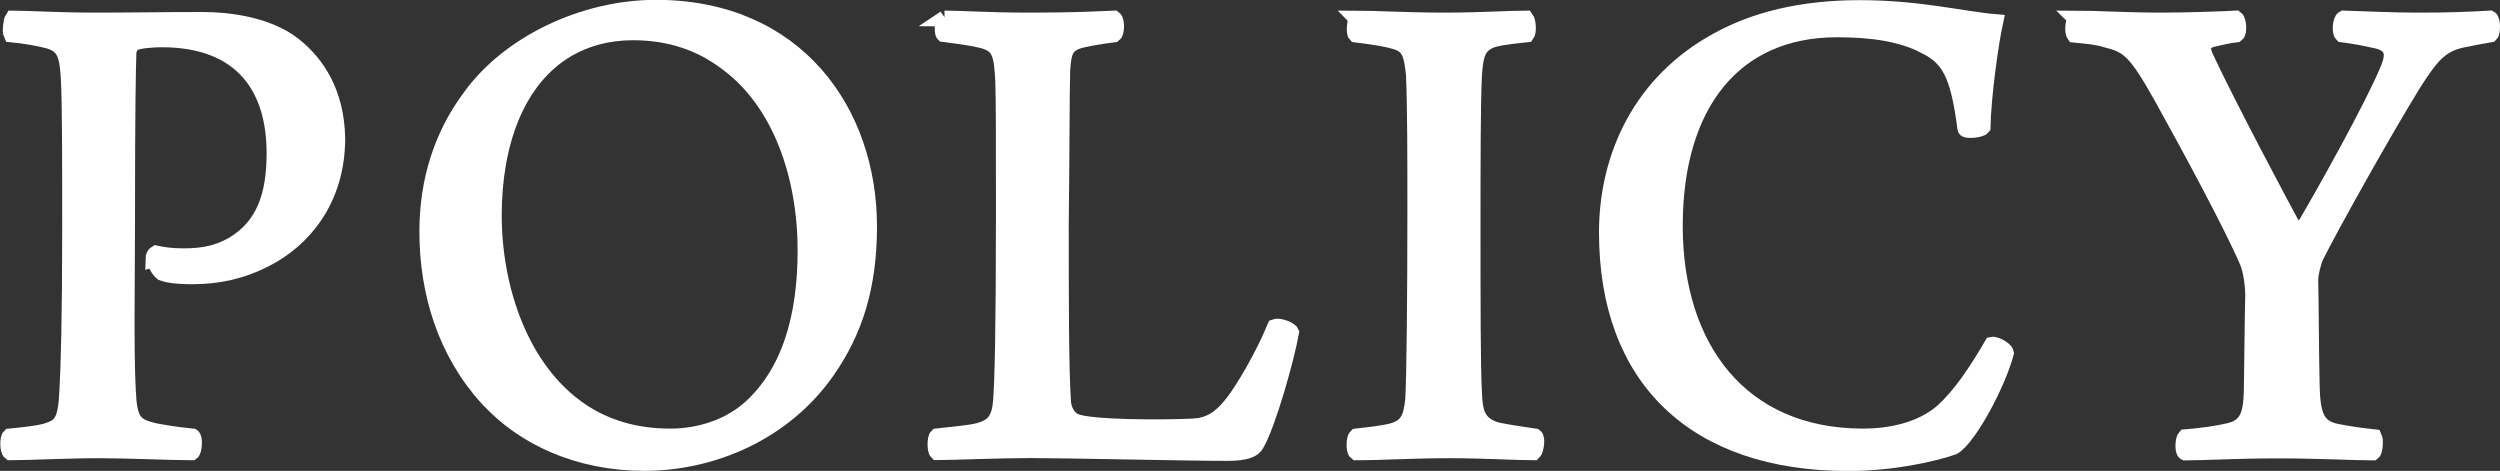
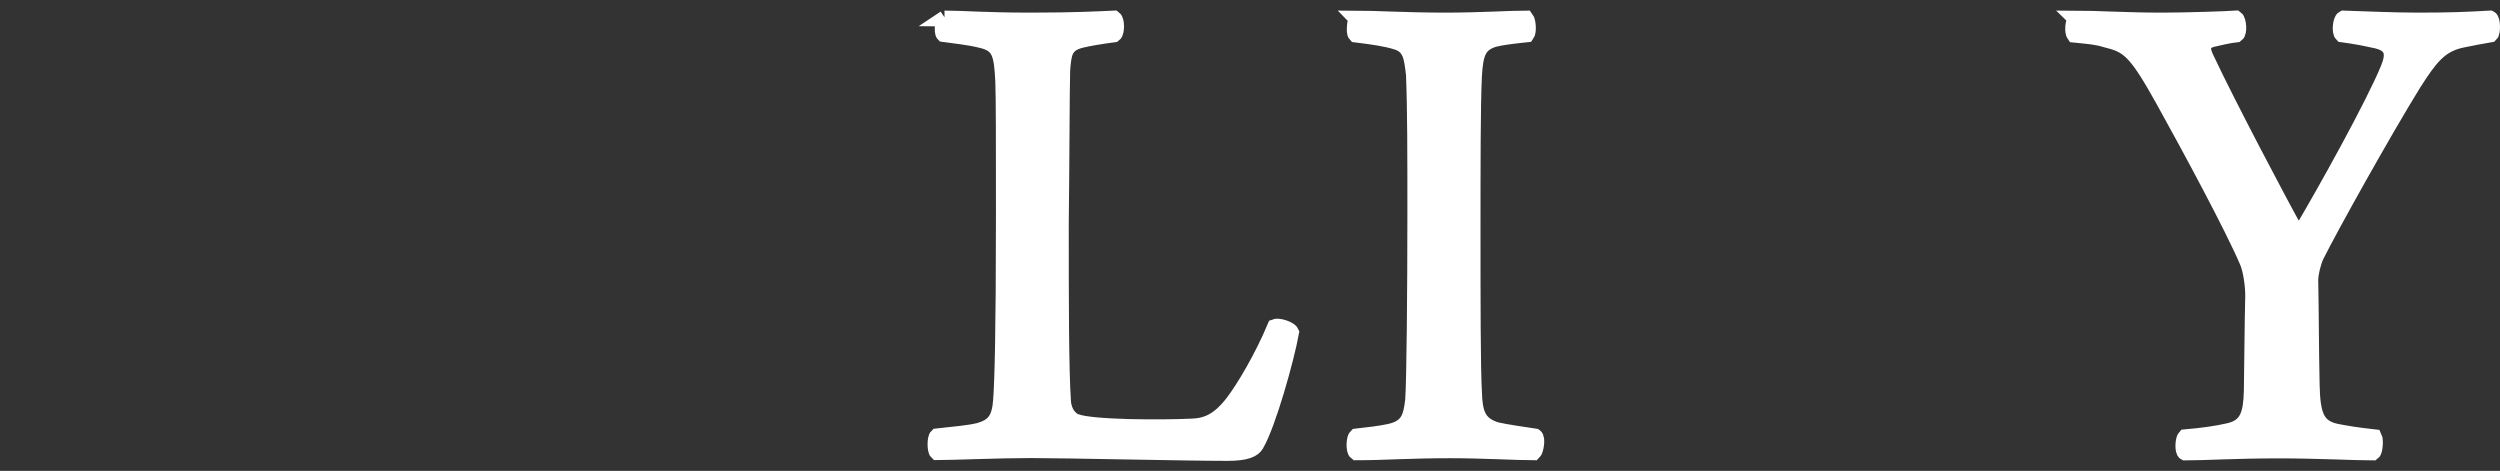
<svg xmlns="http://www.w3.org/2000/svg" id="_レイヤー_2" data-name="レイヤー 2" viewBox="0 0 160.35 30.2">
  <rect x="0" y="0" width="160.35" height="30.2" fill="#333333" stroke="none" />
  <defs>
    <style>
      .cls-1 {
        fill: #fff;
        stroke: #fff;
        stroke-miterlimit: 10;
      }
    </style>
  </defs>
  <g id="header">
    <g>
-       <path class="cls-1" d="M9.82,16.61c0-.13.09-.31.18-.36.4.09.99.18,1.75.18,1.4,0,2.25-.23,3.15-.72,2.07-1.21,2.7-3.24,2.7-5.89,0-4.14-2.02-7.29-7.24-7.29-.4,0-1.44.05-1.75.23-.13.04-.31.27-.36.58-.04,1.08-.09,3.92-.09,10.62,0,4-.09,8.37.05,11.11.09,1.93.4,2.25,1.66,2.56.68.13,1.53.27,2.48.36.18.13.09.94-.04,1.03-1.21,0-4.14-.13-5.94-.13-2.07,0-4.63.13-5.71.13-.18-.13-.18-.9-.04-1.03.9-.09,1.71-.18,2.25-.31,1.04-.31,1.35-.58,1.44-2.61.09-1.48.18-4.77.18-10.35,0-4.32,0-8.32-.09-9.72-.09-1.53-.27-2.16-1.48-2.43-.58-.14-1.3-.27-2.2-.36-.09-.18,0-.9.09-1.03.77,0,3.1.13,5.22.13,2.56,0,4.36-.04,6.97-.04,1.53,0,4.14.27,5.85,1.62,1.48,1.17,2.74,3.06,2.79,5.98,0,4.05-2.29,6.57-4.59,7.74-1.57.81-3.1,1.12-4.72,1.12-.72,0-1.44-.04-1.94-.23-.23-.18-.5-.72-.54-.9Z" />
-       <path class="cls-1" d="M31.27,25.56c-2.7-2.97-3.87-6.79-3.87-10.71,0-3.28.94-6.16,2.7-8.55,2.48-3.51,7.33-5.81,11.97-5.81,9.04,0,13.68,6.71,13.68,14.04,0,3.82-.9,6.7-2.7,9.27-2.7,3.87-7.24,5.9-11.74,5.9-4.18,0-7.74-1.62-10.03-4.14ZM47.88,26.37c2.79-2.34,3.78-6.12,3.78-10.3,0-4.72-1.57-9.54-5.13-12.1-1.62-1.21-3.56-1.89-5.94-1.89-1.62,0-3.02.4-4.19,1.08-3.28,1.93-4.72,6.07-4.72,10.66s1.67,9.9,5.62,12.55c1.57,1.04,3.42,1.62,5.71,1.62,1.89,0,3.65-.63,4.86-1.62Z" />
      <path class="cls-1" d="M60.58,1.18c1.21,0,2.65.13,5.53.13s4.45-.09,5.35-.13c.18.13.18.9,0,1.03-1.03.14-1.53.23-2.11.36-1.08.27-1.12.85-1.21,1.93-.04,1.44-.04,5.8-.09,9.85,0,4.81,0,9.36.14,11.38.04.77.5,1.21.81,1.31,1.03.4,5.58.4,7.47.31.94-.04,1.71-.36,2.61-1.53.72-.94,1.89-2.92,2.7-4.86.23-.09.94.14,1.04.36-.31,1.71-1.48,5.89-2.25,7.2-.18.31-.63.54-1.84.54-2.7,0-10.35-.18-12.6-.18-2.07,0-5.04.13-6.03.13-.14-.13-.14-.9,0-1.03,1.21-.14,1.94-.18,2.7-.36.94-.27,1.31-.72,1.4-1.94s.18-4.32.18-11.88c0-4.77,0-7.42-.04-8.55-.09-1.89-.23-2.43-1.53-2.7-.54-.14-1.62-.27-2.29-.36-.13-.13-.04-.94.09-1.03Z" />
      <path class="cls-1" d="M86.99,1.18c.99,0,3.37.13,5.67.13s4.19-.13,5.22-.13c.14.18.18.85.05,1.03-.85.09-1.62.18-2.12.31-.99.32-1.17.9-1.26,2.34-.09,1.8-.09,5.89-.09,9.81,0,4.59,0,8.91.09,10.48.04,1.31.23,2.07,1.44,2.43.63.14,1.53.27,2.47.41.18.13.05.9-.09,1.03-1.12,0-3.19-.13-5.35-.13-2.61,0-4.23.13-6.03.13-.18-.13-.14-.9,0-1.03.81-.09,1.57-.18,2.16-.31,1.17-.27,1.35-.9,1.48-2.02.09-1.31.14-6.97.14-11.97,0-3.69,0-6.79-.09-8.91-.13-1.08-.18-1.84-1.17-2.11-.58-.18-1.4-.31-2.56-.45-.13-.13-.04-.9.05-1.03Z" />
-       <path class="cls-1" d="M123.44,2.93c-1.53-.77-3.38-1.04-5.62-1.04-6.57,0-10.39,4.77-10.39,12.6s4.23,13.5,12.06,13.5c1.67,0,3.69-.36,5.13-1.62,1.12-1.03,2.07-2.43,3.15-4.27.18-.04.85.27.9.54-.54,2.02-2.38,5.44-3.38,6.03-1.3.45-3.91,1.04-6.75,1.04-9.81,0-15.48-5.4-15.48-14.8,0-4.9,2.21-9.67,7.11-12.33,2.38-1.31,5.35-2.07,9.13-2.07s6.57.72,8.68.9c-.31,1.44-.77,4.77-.81,6.75-.14.18-1.12.27-1.12.09-.45-3.51-1.04-4.54-2.61-5.31Z" />
      <path class="cls-1" d="M133.11,1.18c1.21,0,3.37.13,5.53.13,1.62,0,4.18-.09,4.77-.13.18.13.23.9.05,1.03-.5.05-1.22.23-1.58.31-.63.18-.72.58-.31,1.35,1.17,2.52,4.86,9.54,5.76,11.11,0,0,.18,0,.23-.04,1.53-2.56,4.68-8.23,5.62-10.53.41-.99.31-1.62-.94-1.84-.63-.14-1.08-.23-2.02-.36-.18-.18-.09-.94.09-1.03,1.26.04,3.24.13,4.77.13,1.98,0,3.06-.04,4.63-.13.18.09.18.9.04,1.03-.54.09-1.26.23-1.89.36-1.4.31-2.02,1.17-3.06,2.79-1.89,3.06-5.31,9.18-6.25,11.07-.18.4-.36,1.12-.36,1.53.04,1.94.04,4.46.09,6.7.04,1.89.27,2.75,1.58,3.02.67.13,1.26.23,2.43.36.09.18.04.9-.09.99-1.08,0-3.6-.13-5.98-.13-2.92,0-4.77.13-6.07.13-.18-.09-.13-.85,0-.99,1.08-.09,2.07-.23,2.79-.4,1.26-.27,1.44-1.17,1.48-2.56.04-2.16.04-4.19.09-6.12,0-.63-.13-1.62-.36-2.16-.94-2.21-3.65-7.24-5.4-10.39-1.8-3.24-2.25-3.51-3.69-3.87-.58-.18-1.12-.22-2.02-.31-.13-.18-.09-.85.09-1.03Z" />
    </g>
  </g>
</svg>